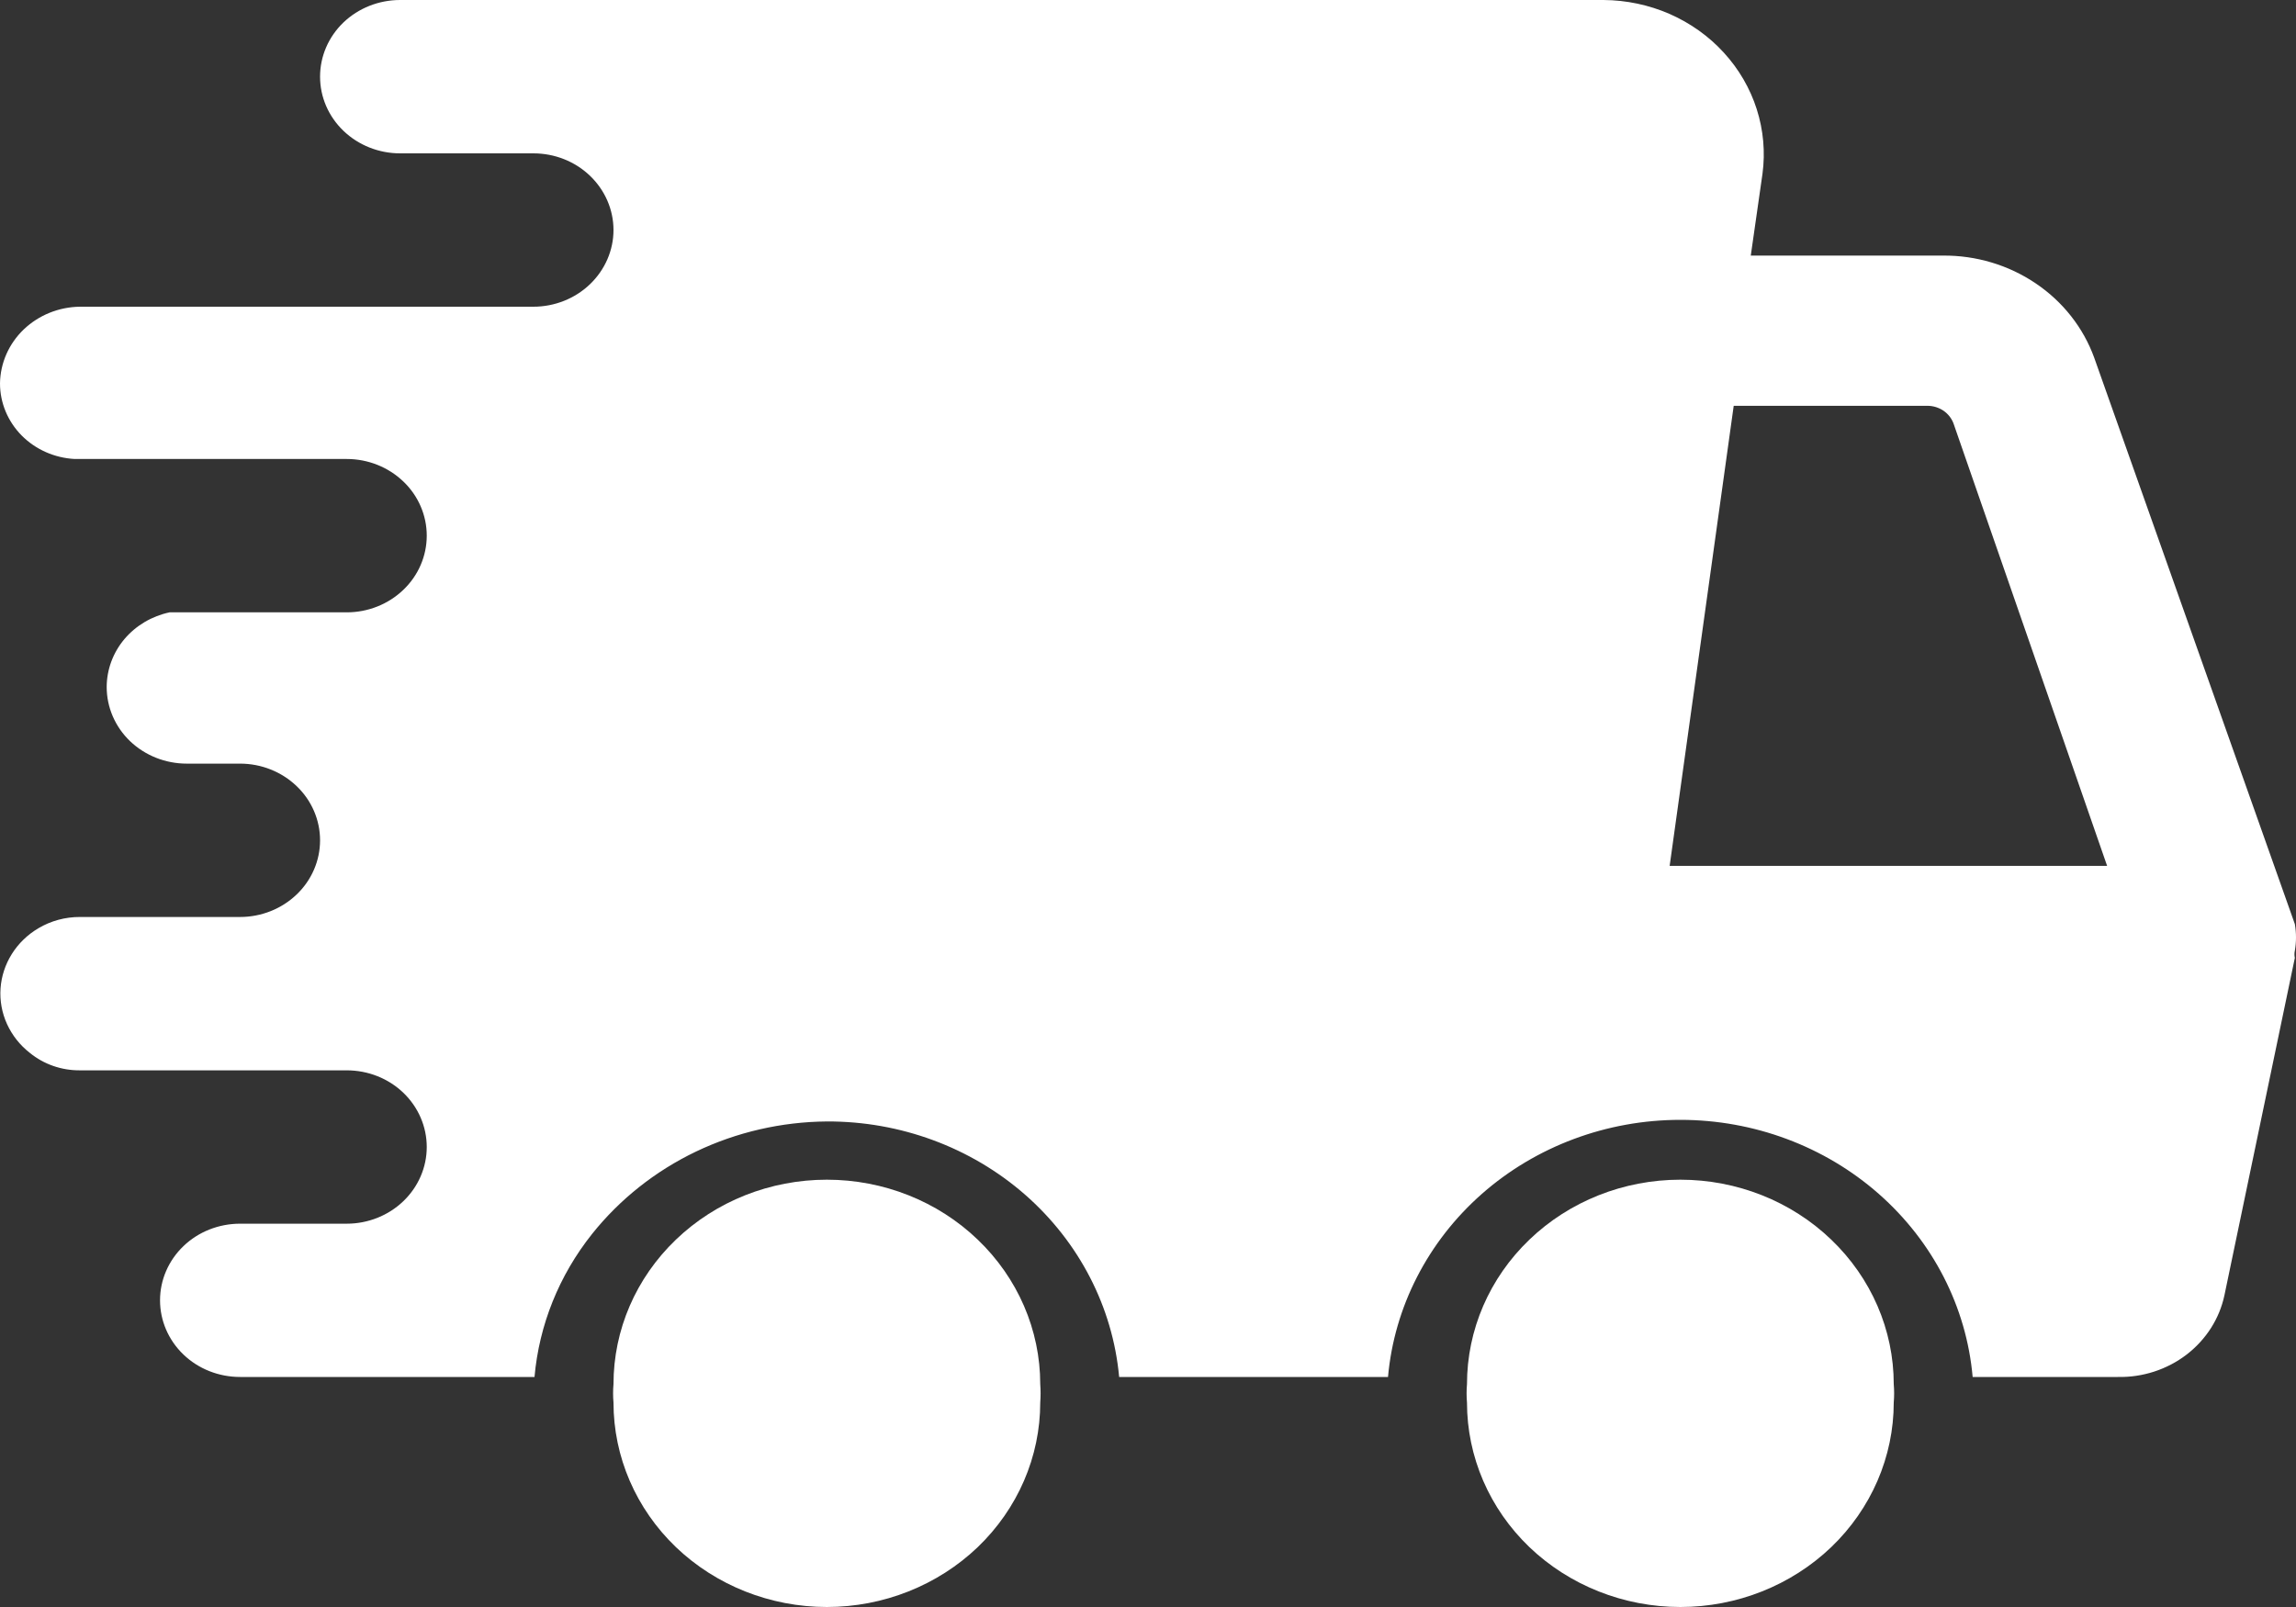
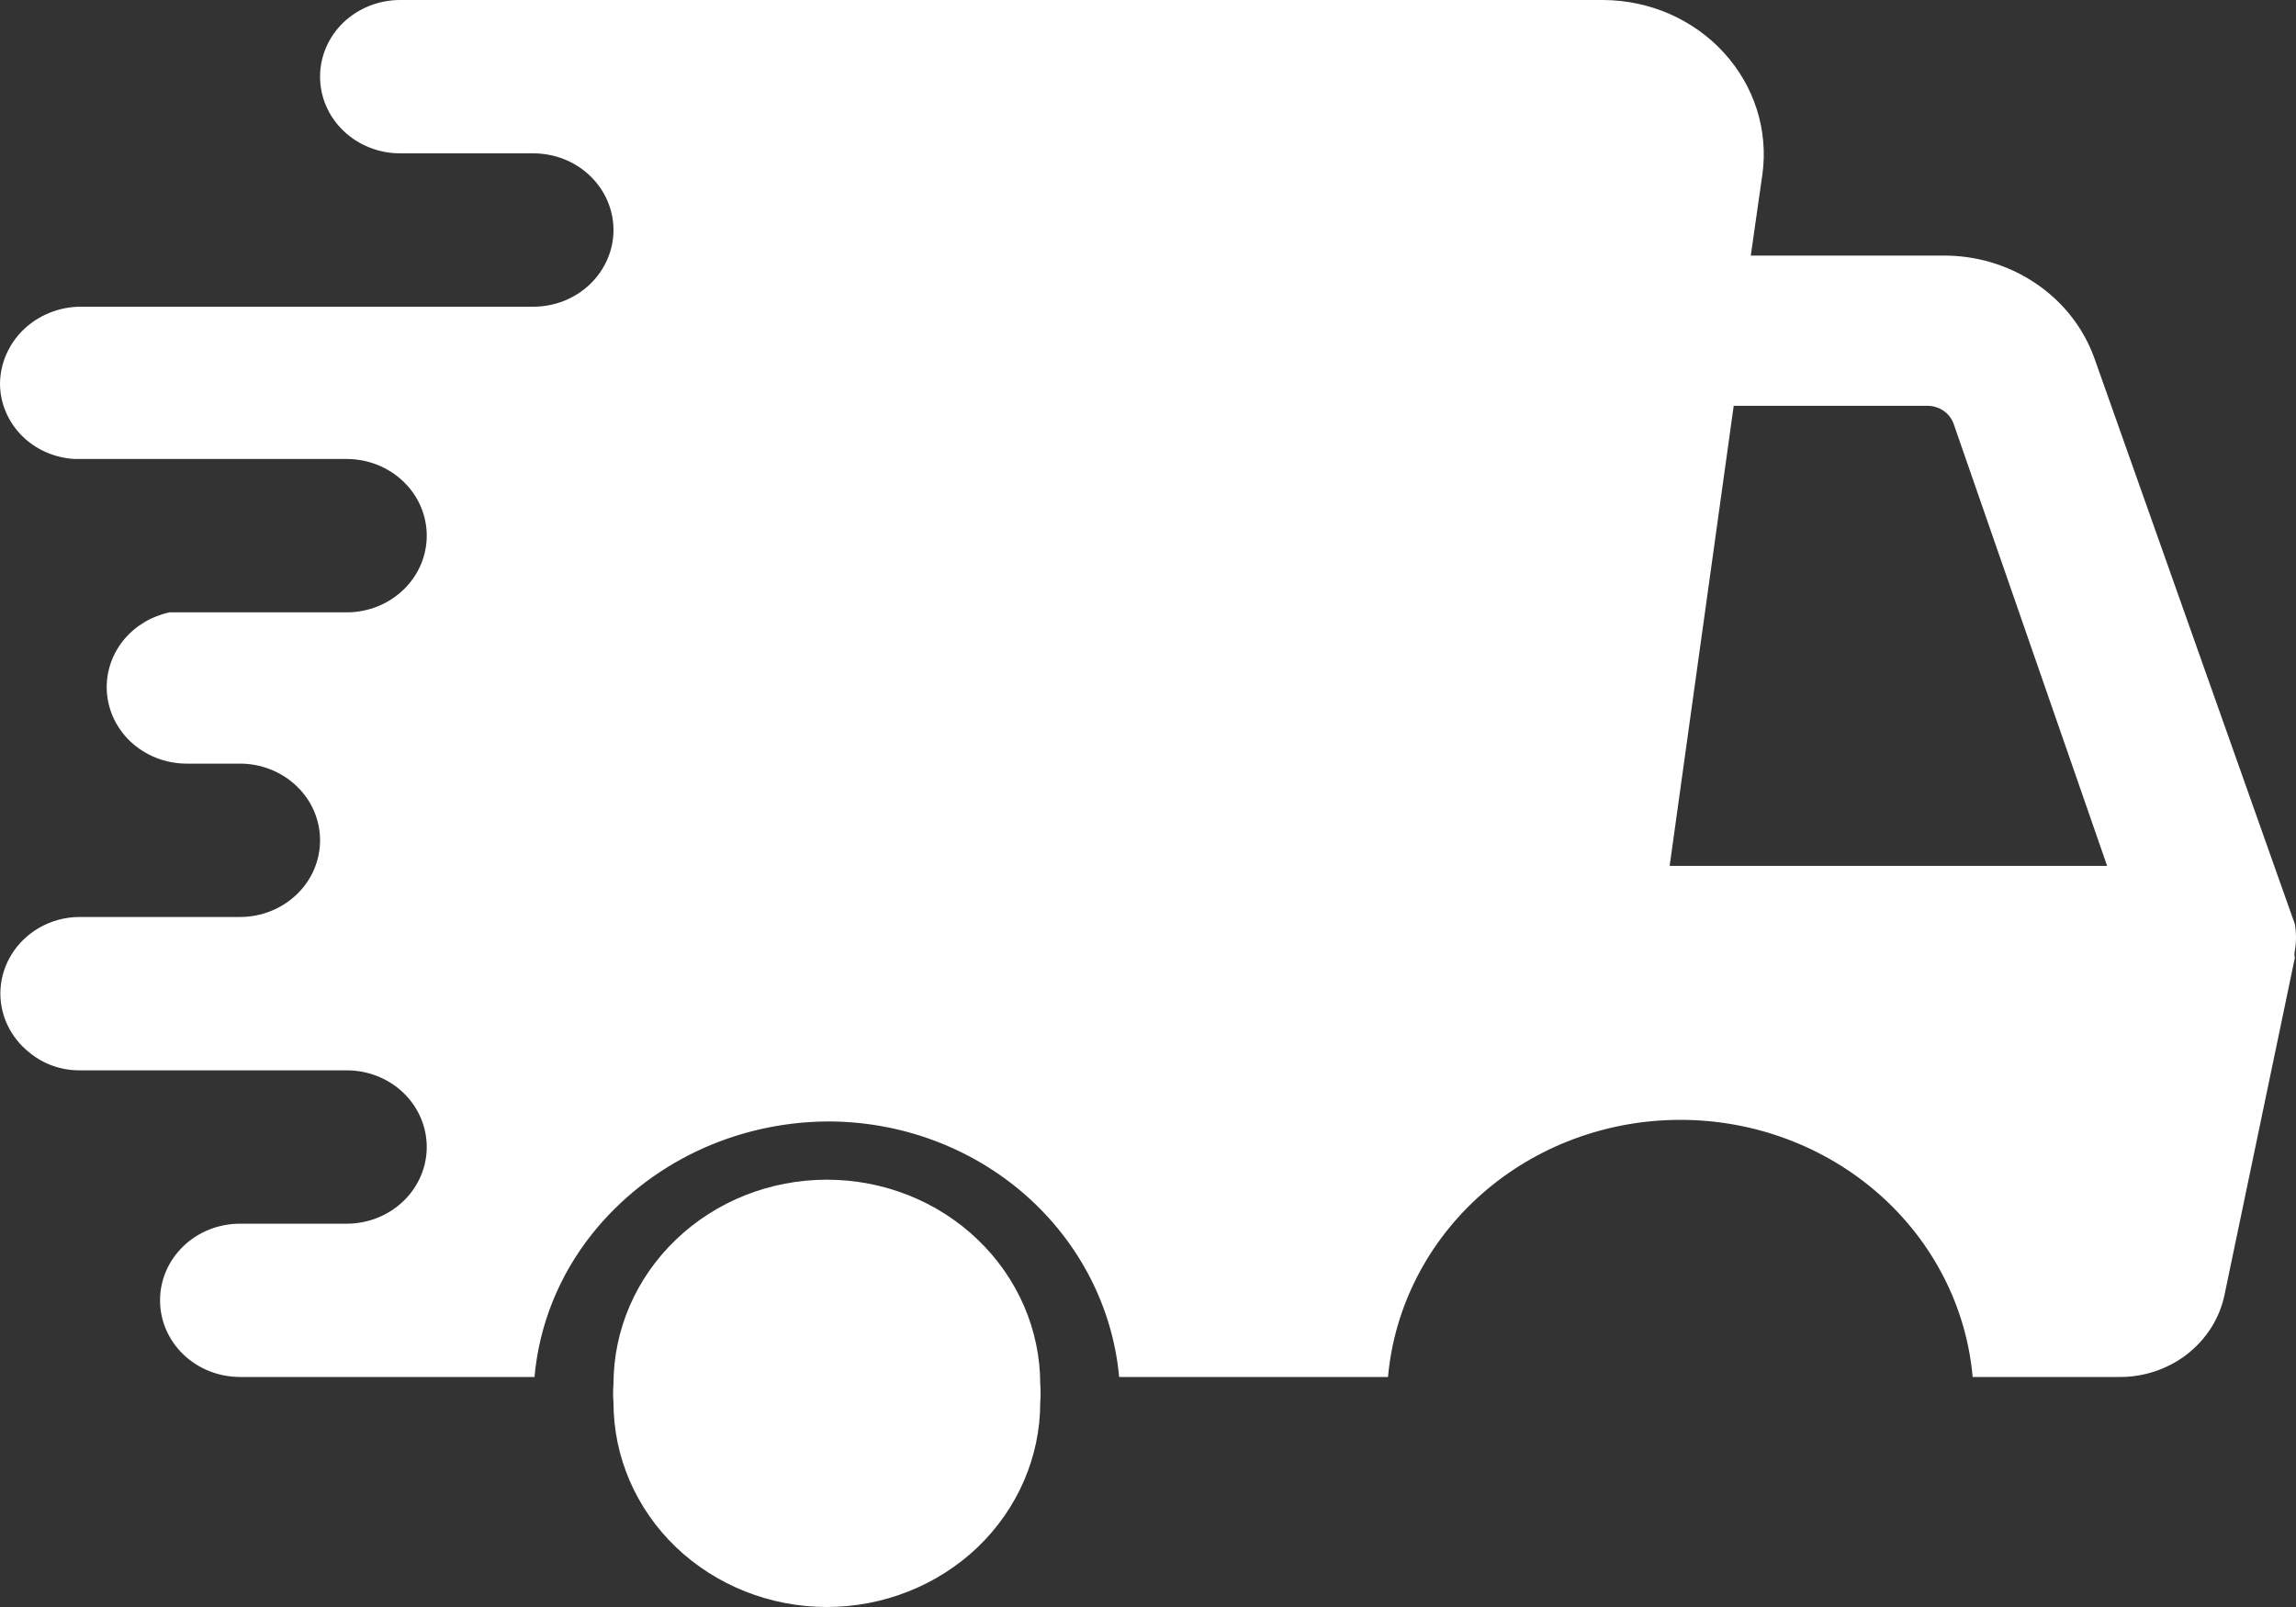
<svg xmlns="http://www.w3.org/2000/svg" width="30" height="21" viewBox="0 0 30 21" fill="none">
  <rect x="0" y="0" width="30" height="21" fill="#333333" stroke="none" />
-   <path d="M24.744 18.328C24.751 18.248 24.751 18.168 24.744 18.088C24.744 17.379 24.45 16.7 23.927 16.199C23.404 15.697 22.695 15.416 21.956 15.416C21.216 15.416 20.507 15.697 19.984 16.199C19.461 16.7 19.168 17.379 19.168 18.088C19.161 18.168 19.161 18.248 19.168 18.328C19.168 19.037 19.461 19.716 19.984 20.218C20.507 20.718 21.216 21 21.956 21C22.695 21 23.404 20.718 23.927 20.218C24.45 19.716 24.744 19.037 24.744 18.328Z" fill="white" />
  <path d="M13.592 18.328C13.598 18.248 13.598 18.168 13.592 18.088C13.592 17.379 13.298 16.7 12.775 16.199C12.252 15.697 11.543 15.416 10.804 15.416C10.064 15.416 9.355 15.697 8.832 16.199C8.309 16.7 8.016 17.379 8.016 18.088C8.009 18.168 8.009 18.248 8.016 18.328C8.016 19.037 8.309 19.716 8.832 20.218C9.355 20.718 10.064 21 10.804 21C11.543 21 12.252 20.718 12.775 20.218C13.298 19.716 13.592 19.037 13.592 18.328Z" fill="white" />
  <path d="M3.137 11.983H1.046C0.854 11.982 0.665 12.033 0.502 12.13C0.36 12.214 0.241 12.329 0.155 12.466C0.069 12.603 0.018 12.758 0.007 12.917C-0.004 13.077 0.025 13.236 0.092 13.383C0.159 13.529 0.261 13.659 0.39 13.759C0.573 13.909 0.806 13.989 1.046 13.987H4.531C4.808 13.987 5.074 14.092 5.27 14.28C5.466 14.468 5.576 14.723 5.576 14.989C5.576 15.254 5.466 15.509 5.27 15.697C5.074 15.885 4.808 15.991 4.531 15.991H3.137C2.859 15.991 2.593 16.096 2.397 16.284C2.201 16.472 2.091 16.727 2.091 16.992C2.091 17.258 2.201 17.513 2.397 17.701C2.593 17.889 2.859 17.994 3.137 17.994H6.984C7.044 17.315 7.305 16.666 7.737 16.124C8.098 15.672 8.561 15.304 9.093 15.049C9.624 14.795 10.209 14.66 10.804 14.655C11.761 14.651 12.685 14.992 13.393 15.611C14.1 16.23 14.539 17.08 14.623 17.994H18.136C18.218 17.078 18.656 16.224 19.363 15.601C20.07 14.979 20.995 14.634 21.956 14.634C22.916 14.634 23.841 14.979 24.548 15.601C25.256 16.224 25.694 17.078 25.775 17.994H27.671C27.997 18.001 28.315 17.897 28.57 17.702C28.825 17.506 29 17.232 29.065 16.926L29.985 12.517C29.978 12.486 29.978 12.454 29.985 12.424C30.005 12.309 30.005 12.191 29.985 12.076L27.364 4.676C27.222 4.283 26.954 3.942 26.599 3.703C26.244 3.463 25.819 3.336 25.385 3.34H22.876L23.029 2.271C23.067 1.988 23.041 1.7 22.954 1.427C22.867 1.154 22.72 0.902 22.524 0.688C22.328 0.473 22.086 0.301 21.815 0.182C21.544 0.064 21.25 0.002 20.952 0H5.228C4.95 0 4.684 0.106 4.488 0.293C4.292 0.481 4.182 0.736 4.182 1.002C4.182 1.268 4.292 1.522 4.488 1.71C4.684 1.898 4.95 2.004 5.228 2.004H6.97C7.247 2.004 7.513 2.109 7.709 2.297C7.905 2.485 8.016 2.74 8.016 3.006C8.016 3.271 7.905 3.526 7.709 3.714C7.513 3.902 7.247 4.008 6.97 4.008H1.046C0.769 4.011 0.506 4.118 0.31 4.305C0.115 4.492 0.004 4.745 1.10374e-06 5.01C-0 5.263 0.101 5.506 0.282 5.69C0.464 5.874 0.712 5.984 0.976 5.998H4.531C4.808 5.998 5.074 6.104 5.27 6.292C5.466 6.479 5.576 6.734 5.576 7C5.576 7.266 5.466 7.521 5.27 7.708C5.074 7.896 4.808 8.002 4.531 8.002H2.216C1.984 8.051 1.776 8.174 1.626 8.351C1.477 8.528 1.395 8.749 1.394 8.977C1.394 9.243 1.504 9.498 1.7 9.686C1.896 9.873 2.162 9.979 2.44 9.979H3.137C3.414 9.979 3.68 10.085 3.876 10.273C4.072 10.46 4.182 10.715 4.182 10.981C4.182 11.247 4.072 11.502 3.876 11.689C3.68 11.877 3.414 11.983 3.137 11.983ZM22.653 5.303H25.19C25.263 5.304 25.334 5.327 25.394 5.367C25.453 5.408 25.499 5.465 25.524 5.531L27.532 11.315H21.816L22.653 5.303Z" fill="white" />
</svg>